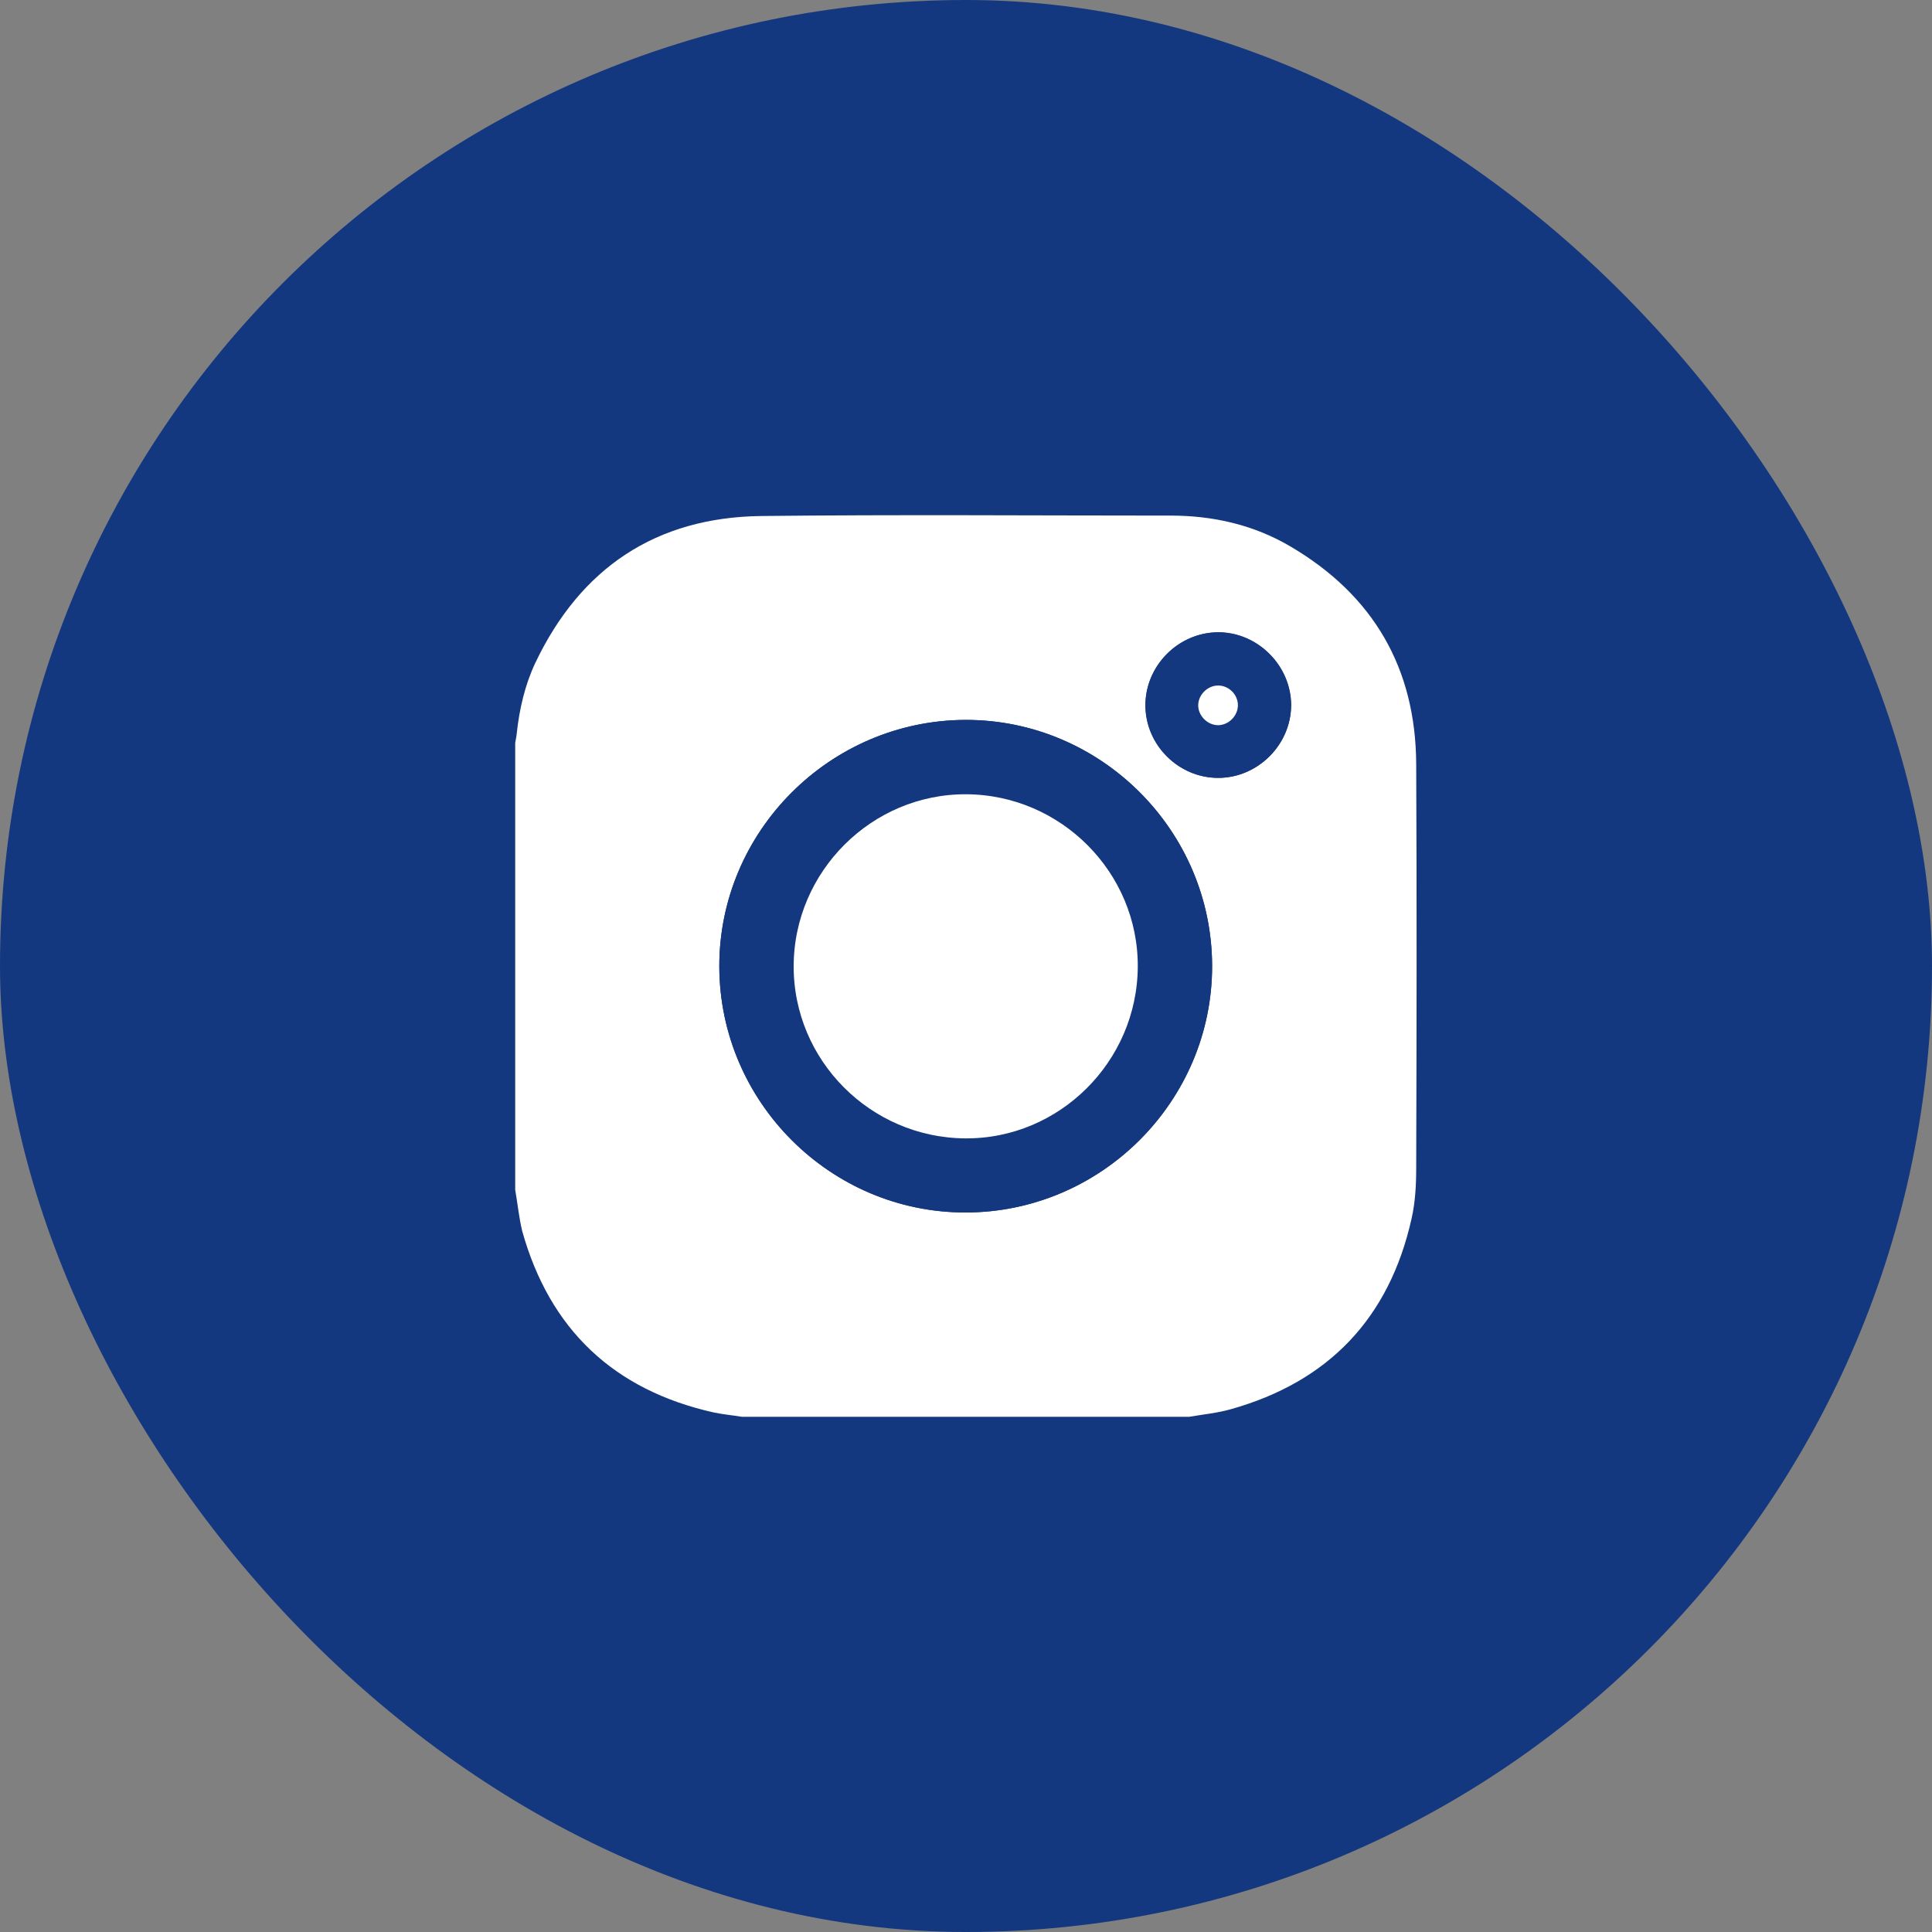
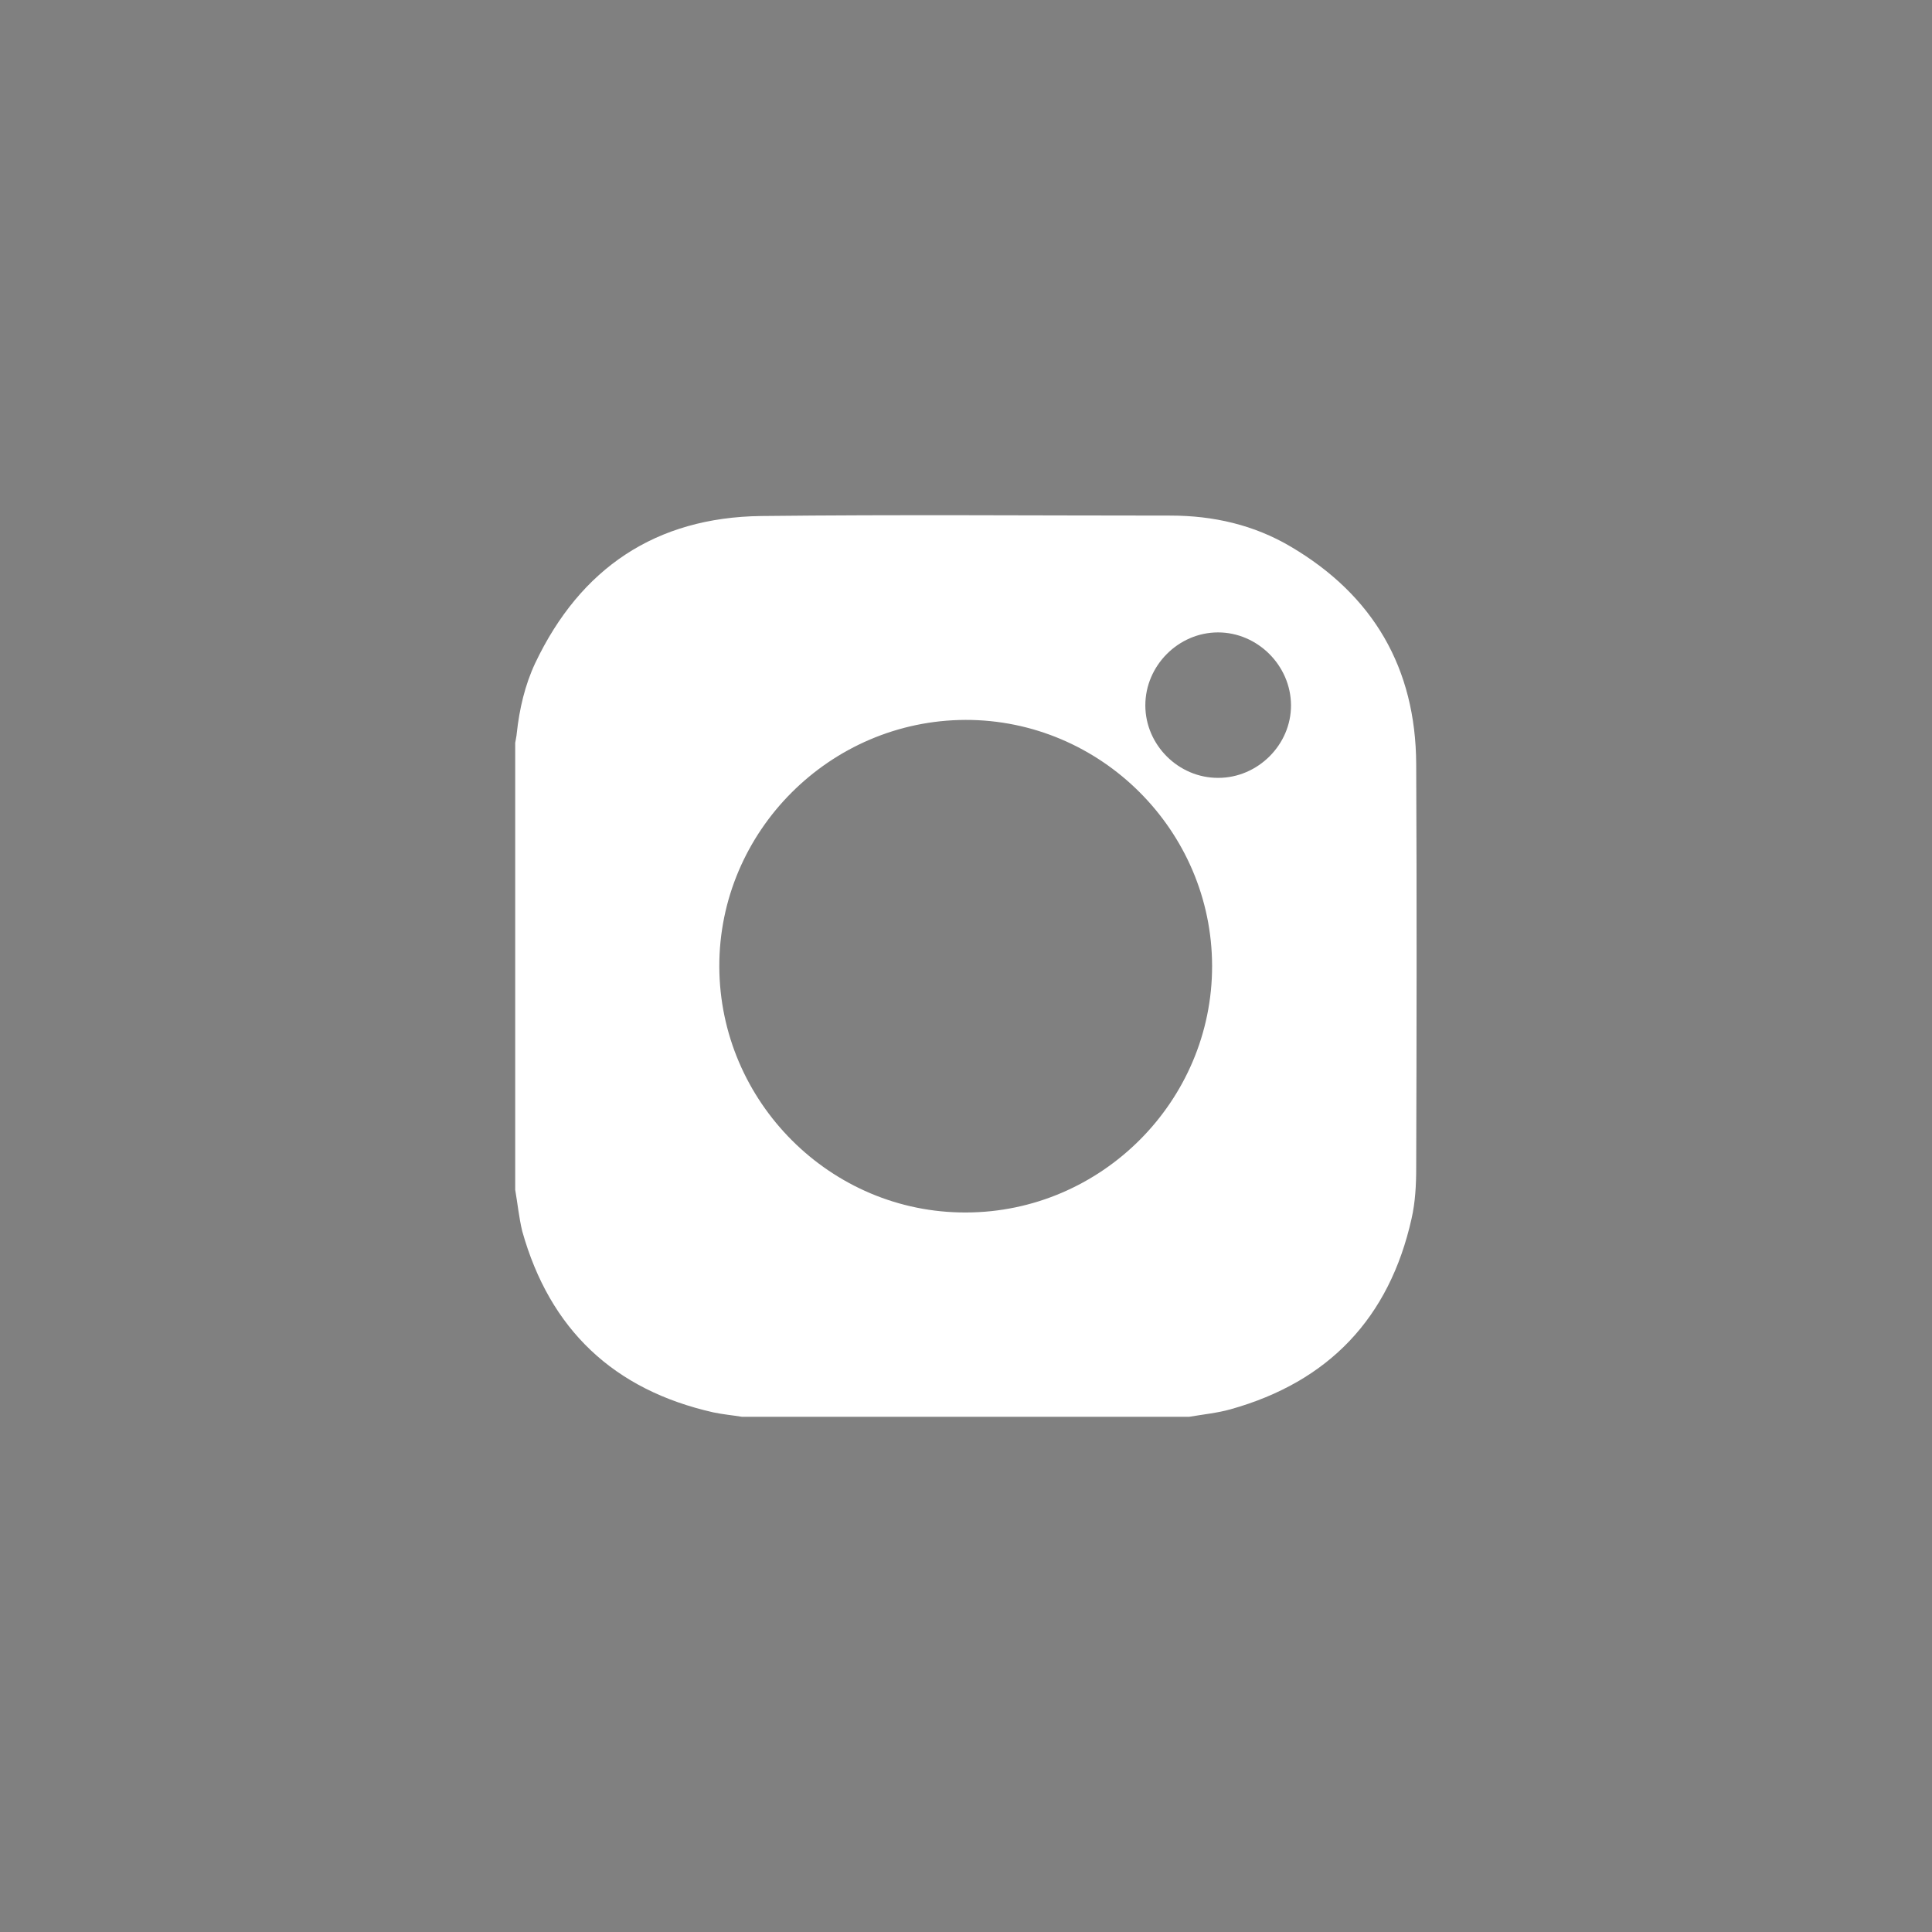
<svg xmlns="http://www.w3.org/2000/svg" width="45" height="45" viewBox="0 0 45 45" fill="none">
  <rect x="0" y="0" width="45" height="45" fill="#808080" stroke="none" />
-   <rect width="45" height="45" rx="22.5" fill="#14387F" />
  <path d="M12 27.712C12 24.242 12 20.772 12 17.302C12.01 17.23 12.031 17.158 12.036 17.081C12.098 16.511 12.226 15.957 12.467 15.443C13.52 13.231 15.275 12.05 17.729 12.019C20.907 11.983 24.084 12.009 27.262 12.009C28.258 12.009 29.208 12.225 30.065 12.733C31.99 13.867 32.976 15.566 32.986 17.799C33.001 20.936 32.996 24.073 32.986 27.204C32.986 27.599 32.965 28 32.878 28.385C32.36 30.7 30.948 32.184 28.663 32.825C28.35 32.913 28.022 32.944 27.698 33C24.228 33 20.758 33 17.282 33C17.062 32.964 16.836 32.944 16.615 32.897C14.295 32.374 12.806 30.967 12.164 28.677C12.087 28.359 12.056 28.031 12 27.712ZM22.488 16.768C19.331 16.778 16.748 19.365 16.754 22.512C16.764 25.669 19.351 28.252 22.498 28.241C25.655 28.236 28.237 25.644 28.232 22.497C28.227 19.345 25.64 16.763 22.488 16.768ZM28.376 18.118C29.3 18.118 30.075 17.343 30.07 16.424C30.065 15.5 29.29 14.73 28.371 14.73C27.447 14.73 26.677 15.505 26.677 16.429C26.677 17.353 27.452 18.123 28.376 18.118Z" fill="white" />
-   <path d="M22.488 16.768C25.64 16.762 28.227 19.34 28.233 22.497C28.238 25.643 25.655 28.236 22.498 28.241C19.346 28.246 16.759 25.669 16.754 22.512C16.749 19.365 19.331 16.778 22.488 16.768ZM22.503 18C20.029 17.989 17.991 20.022 17.986 22.502C17.981 24.971 19.993 26.994 22.473 27.014C24.947 27.035 26.985 25.007 27 22.522C27.016 20.048 24.988 18.01 22.503 18Z" fill="#14387F" />
-   <path d="M28.376 18.118C27.452 18.118 26.682 17.348 26.682 16.424C26.682 15.5 27.452 14.73 28.376 14.725C29.295 14.725 30.07 15.5 30.075 16.419C30.07 17.343 29.295 18.118 28.376 18.118ZM28.833 16.434C28.838 16.193 28.627 15.977 28.381 15.967C28.14 15.962 27.919 16.167 27.909 16.413C27.898 16.665 28.119 16.891 28.371 16.891C28.612 16.891 28.828 16.675 28.833 16.434Z" fill="#14387F" />
-   <path d="M22.503 18.25L22.503 18.25C24.85 18.26 26.765 20.186 26.751 22.521C26.736 24.869 24.809 26.784 22.475 26.765C20.132 26.745 18.232 24.833 18.236 22.503C18.241 20.161 20.168 18.24 22.503 18.25ZM22.504 18L22.504 18.013L22.504 18Z" fill="white" stroke="#14387F" stroke-width="0.5" />
-   <path d="M28.833 16.434C28.828 16.68 28.612 16.891 28.371 16.891C28.119 16.891 27.898 16.66 27.909 16.413C27.919 16.167 28.14 15.962 28.381 15.967C28.632 15.972 28.838 16.188 28.833 16.434Z" fill="white" />
</svg>